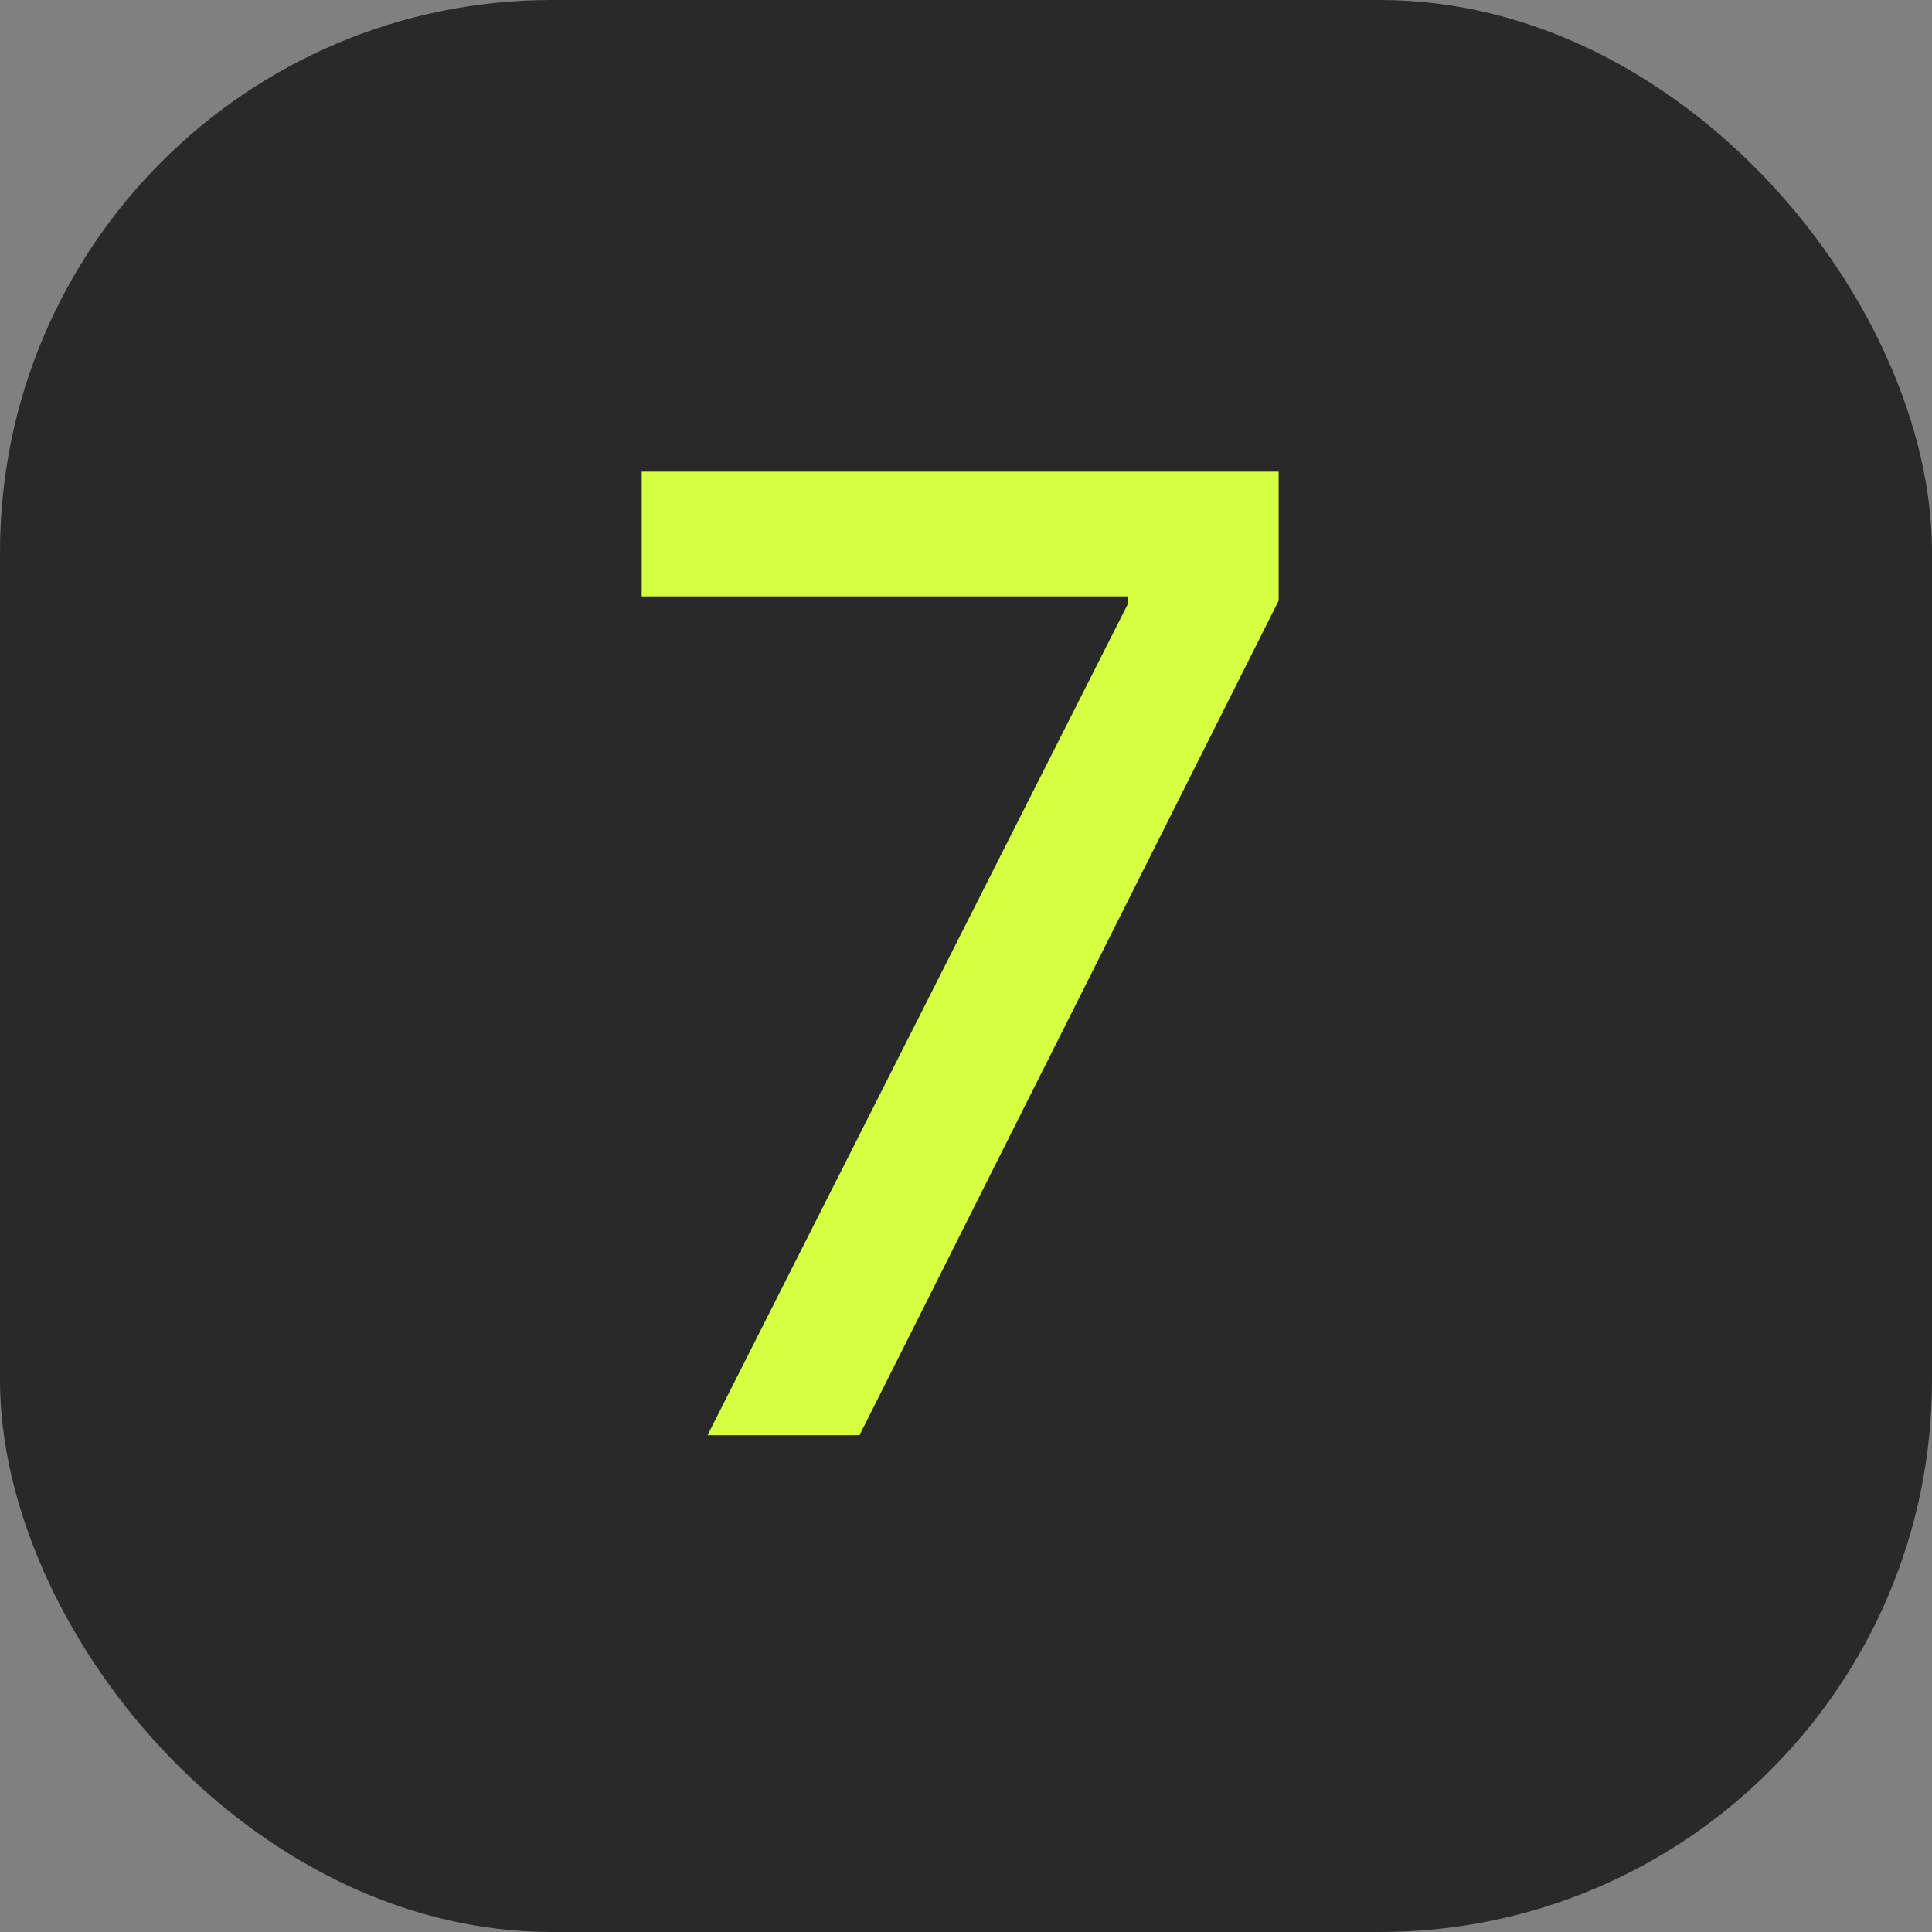
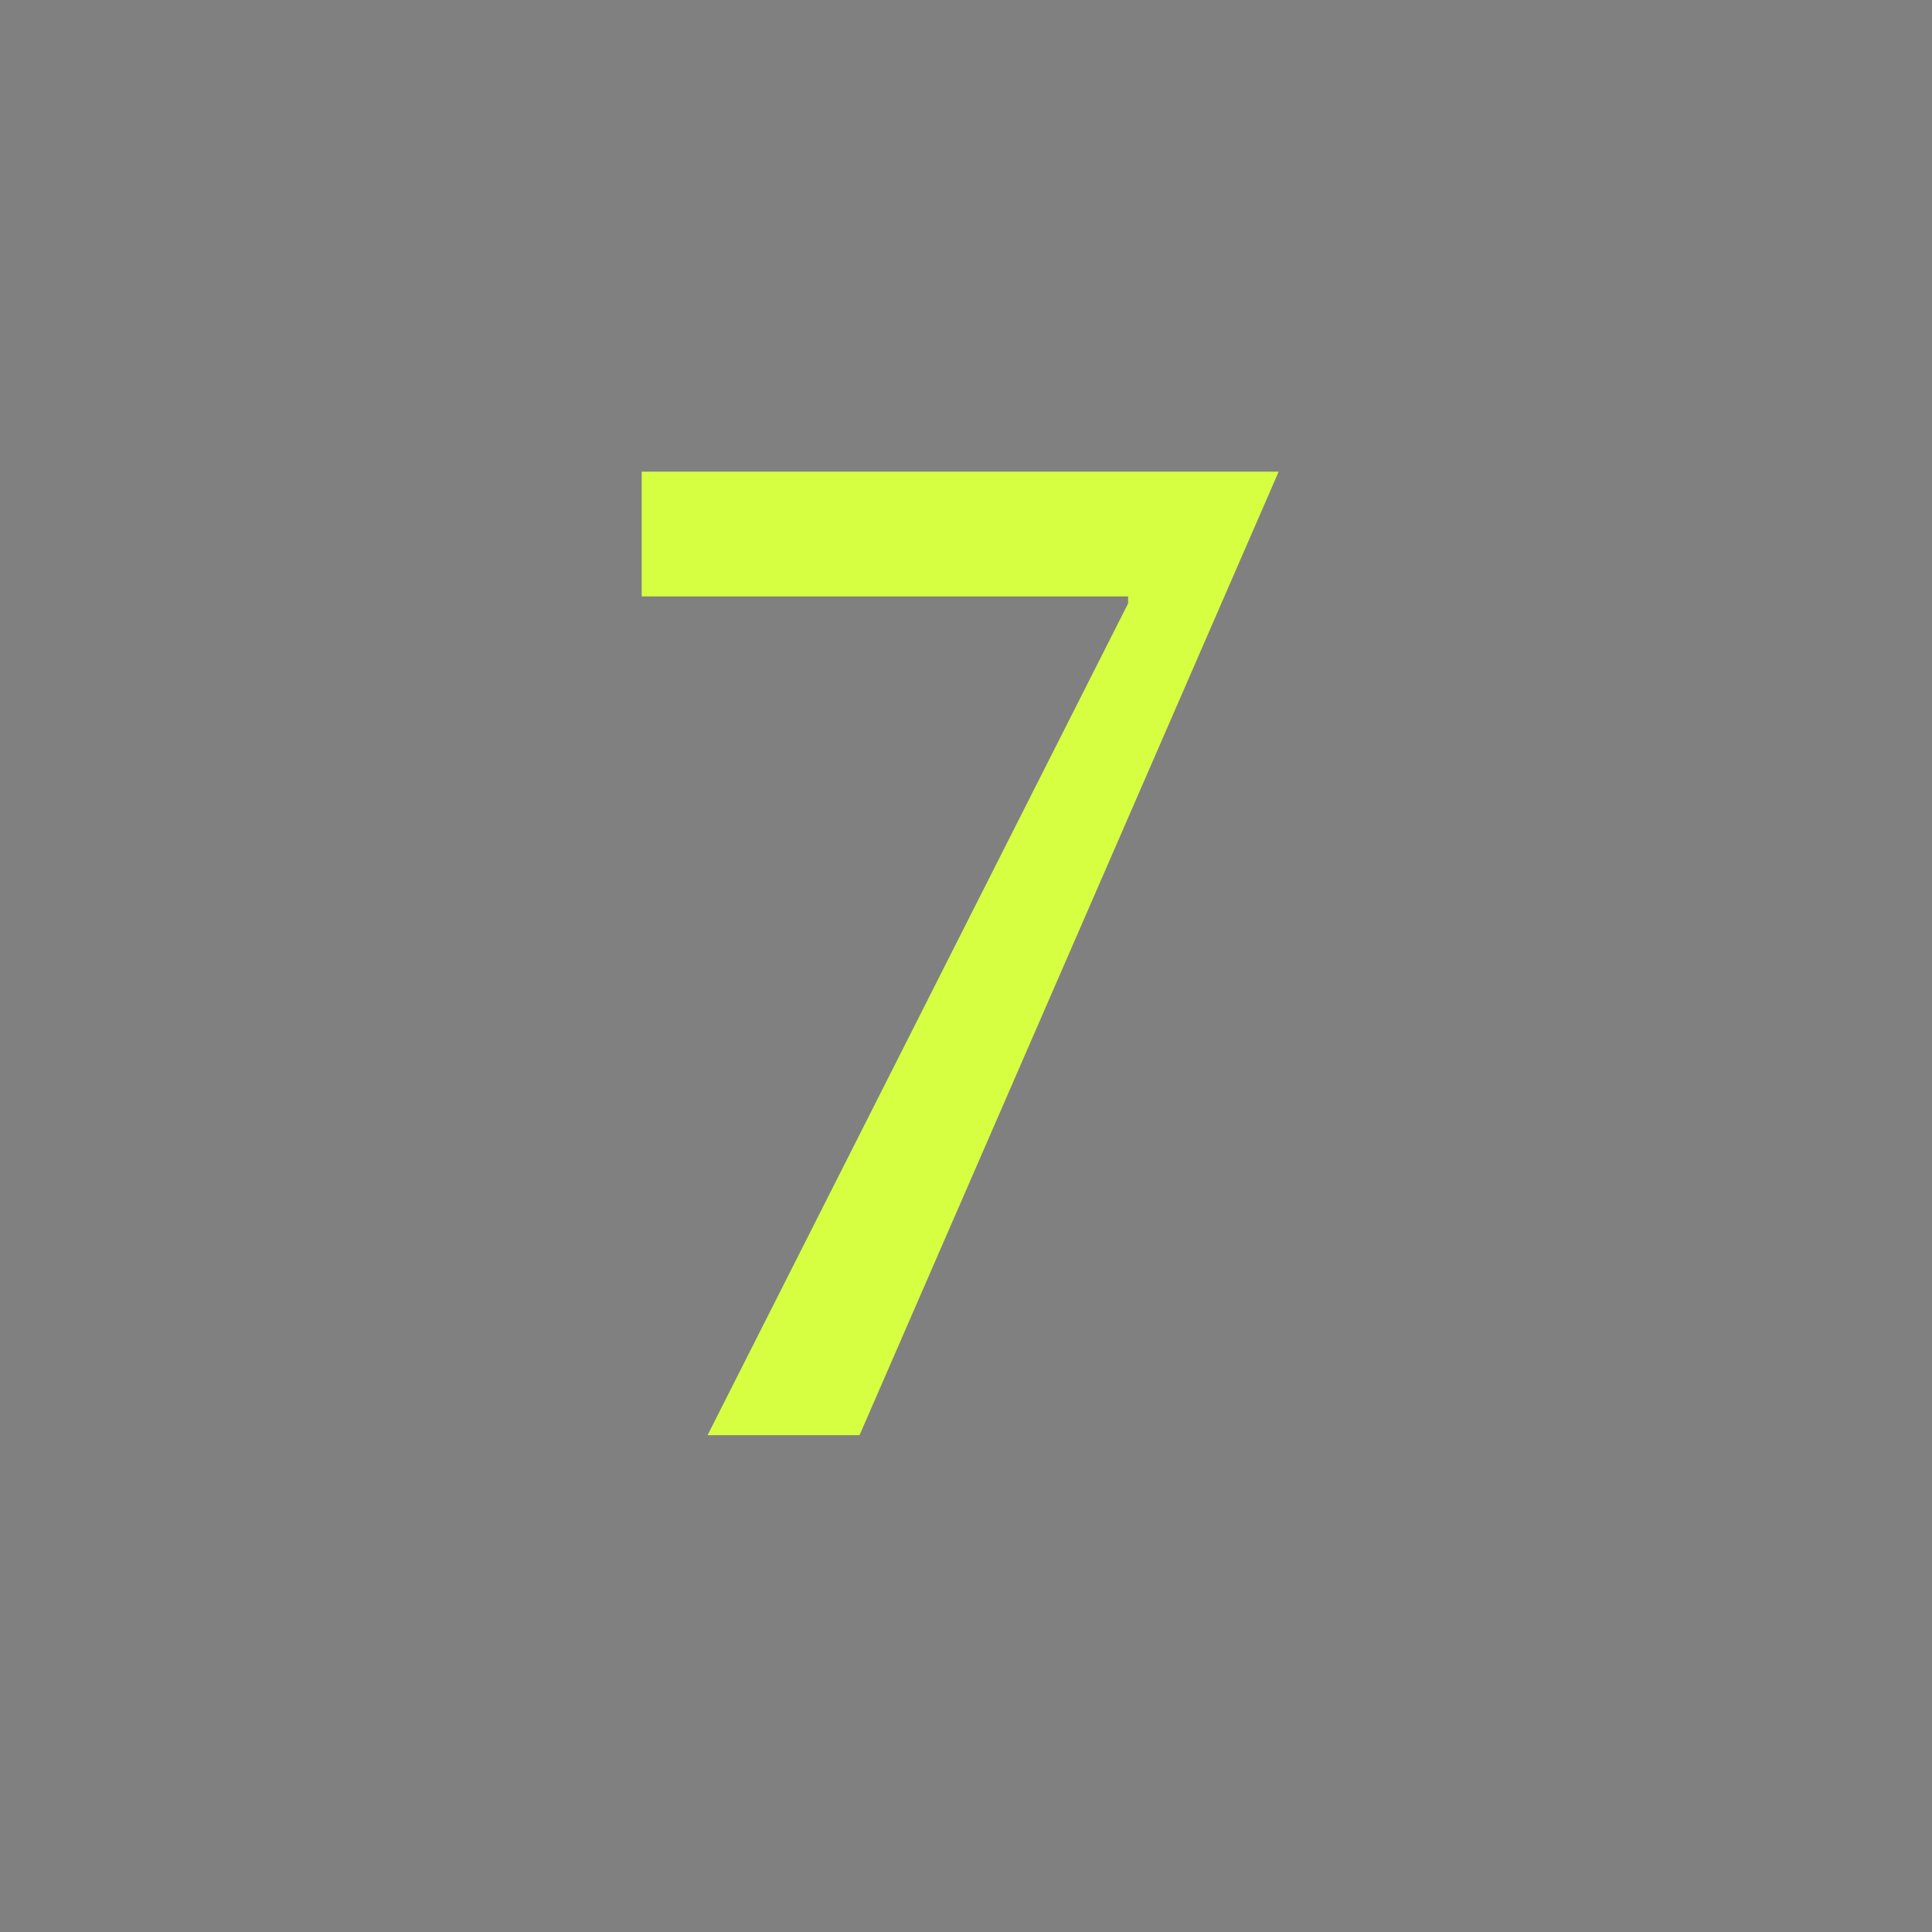
<svg xmlns="http://www.w3.org/2000/svg" width="35" height="35" viewBox="0 0 35 35" fill="none">
  <rect x="0" y="0" width="35" height="35" fill="#808080" stroke="none" />
-   <rect width="35" height="35" rx="10" fill="#292929" />
-   <path d="M12.818 26L20.437 10.932V10.804H11.625V8.545H23.164V10.881L15.571 26H12.818Z" fill="#D6FF41" />
+   <path d="M12.818 26L20.437 10.932V10.804H11.625V8.545H23.164L15.571 26H12.818Z" fill="#D6FF41" />
</svg>